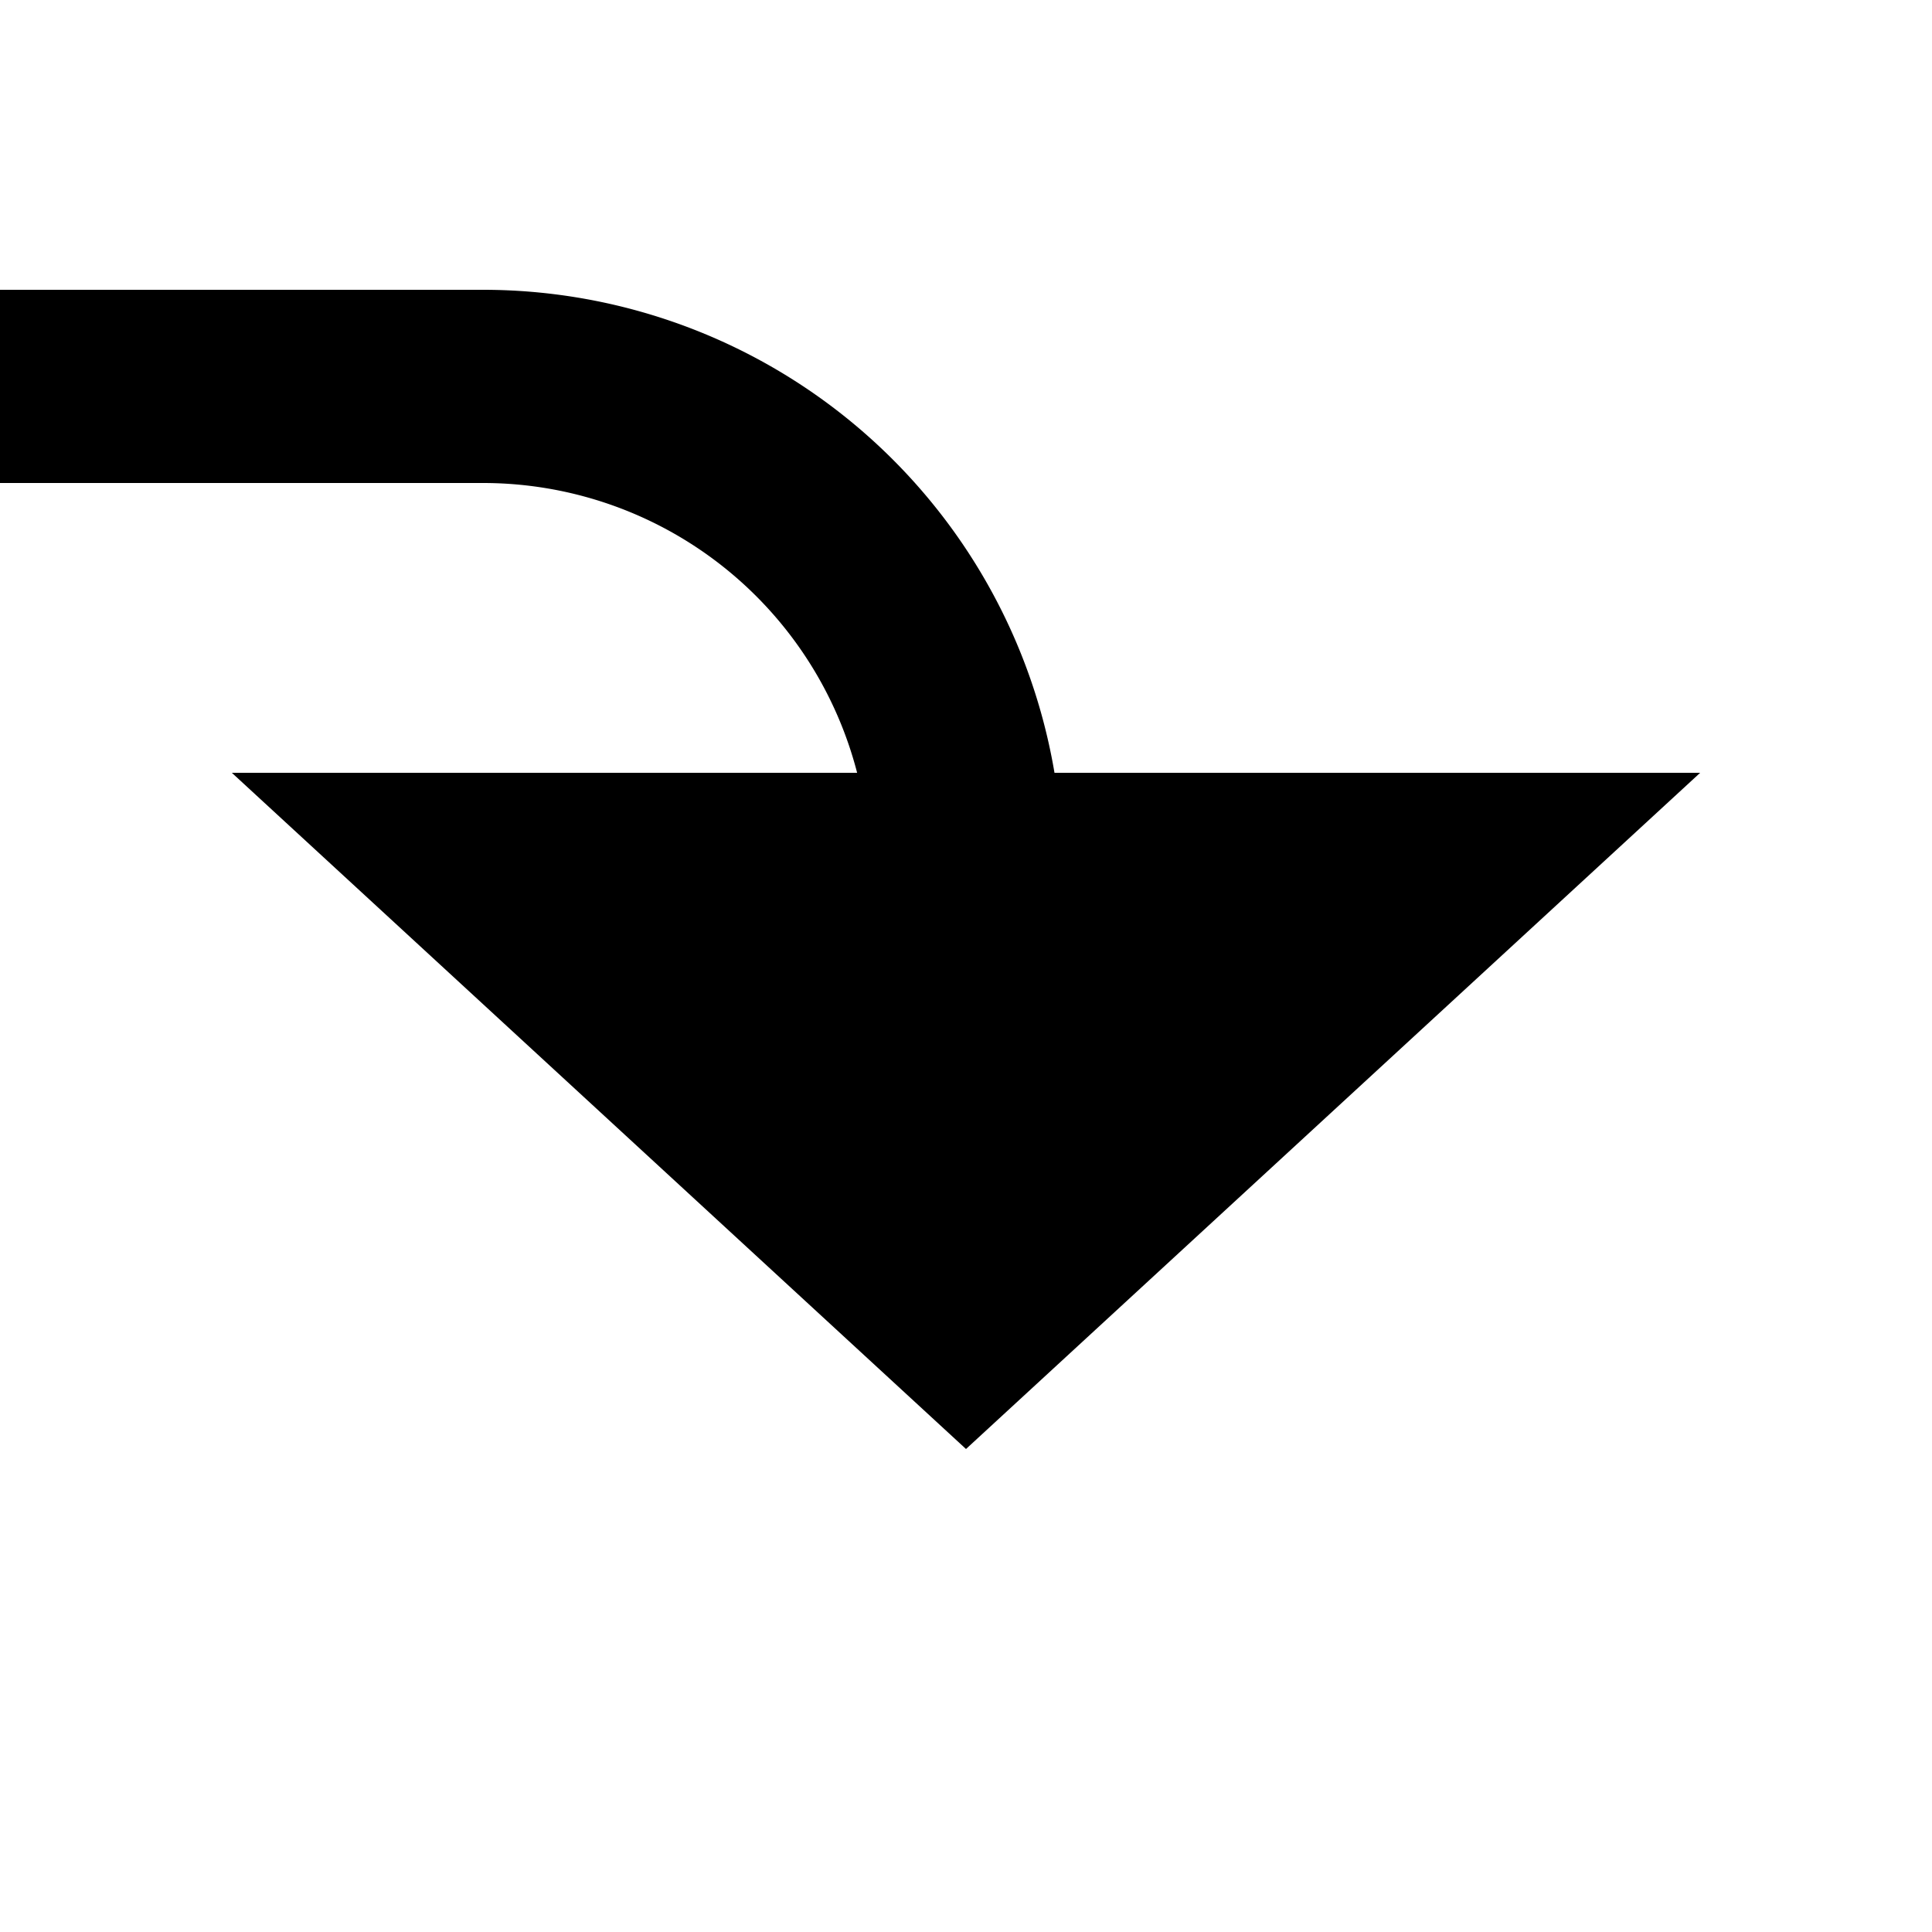
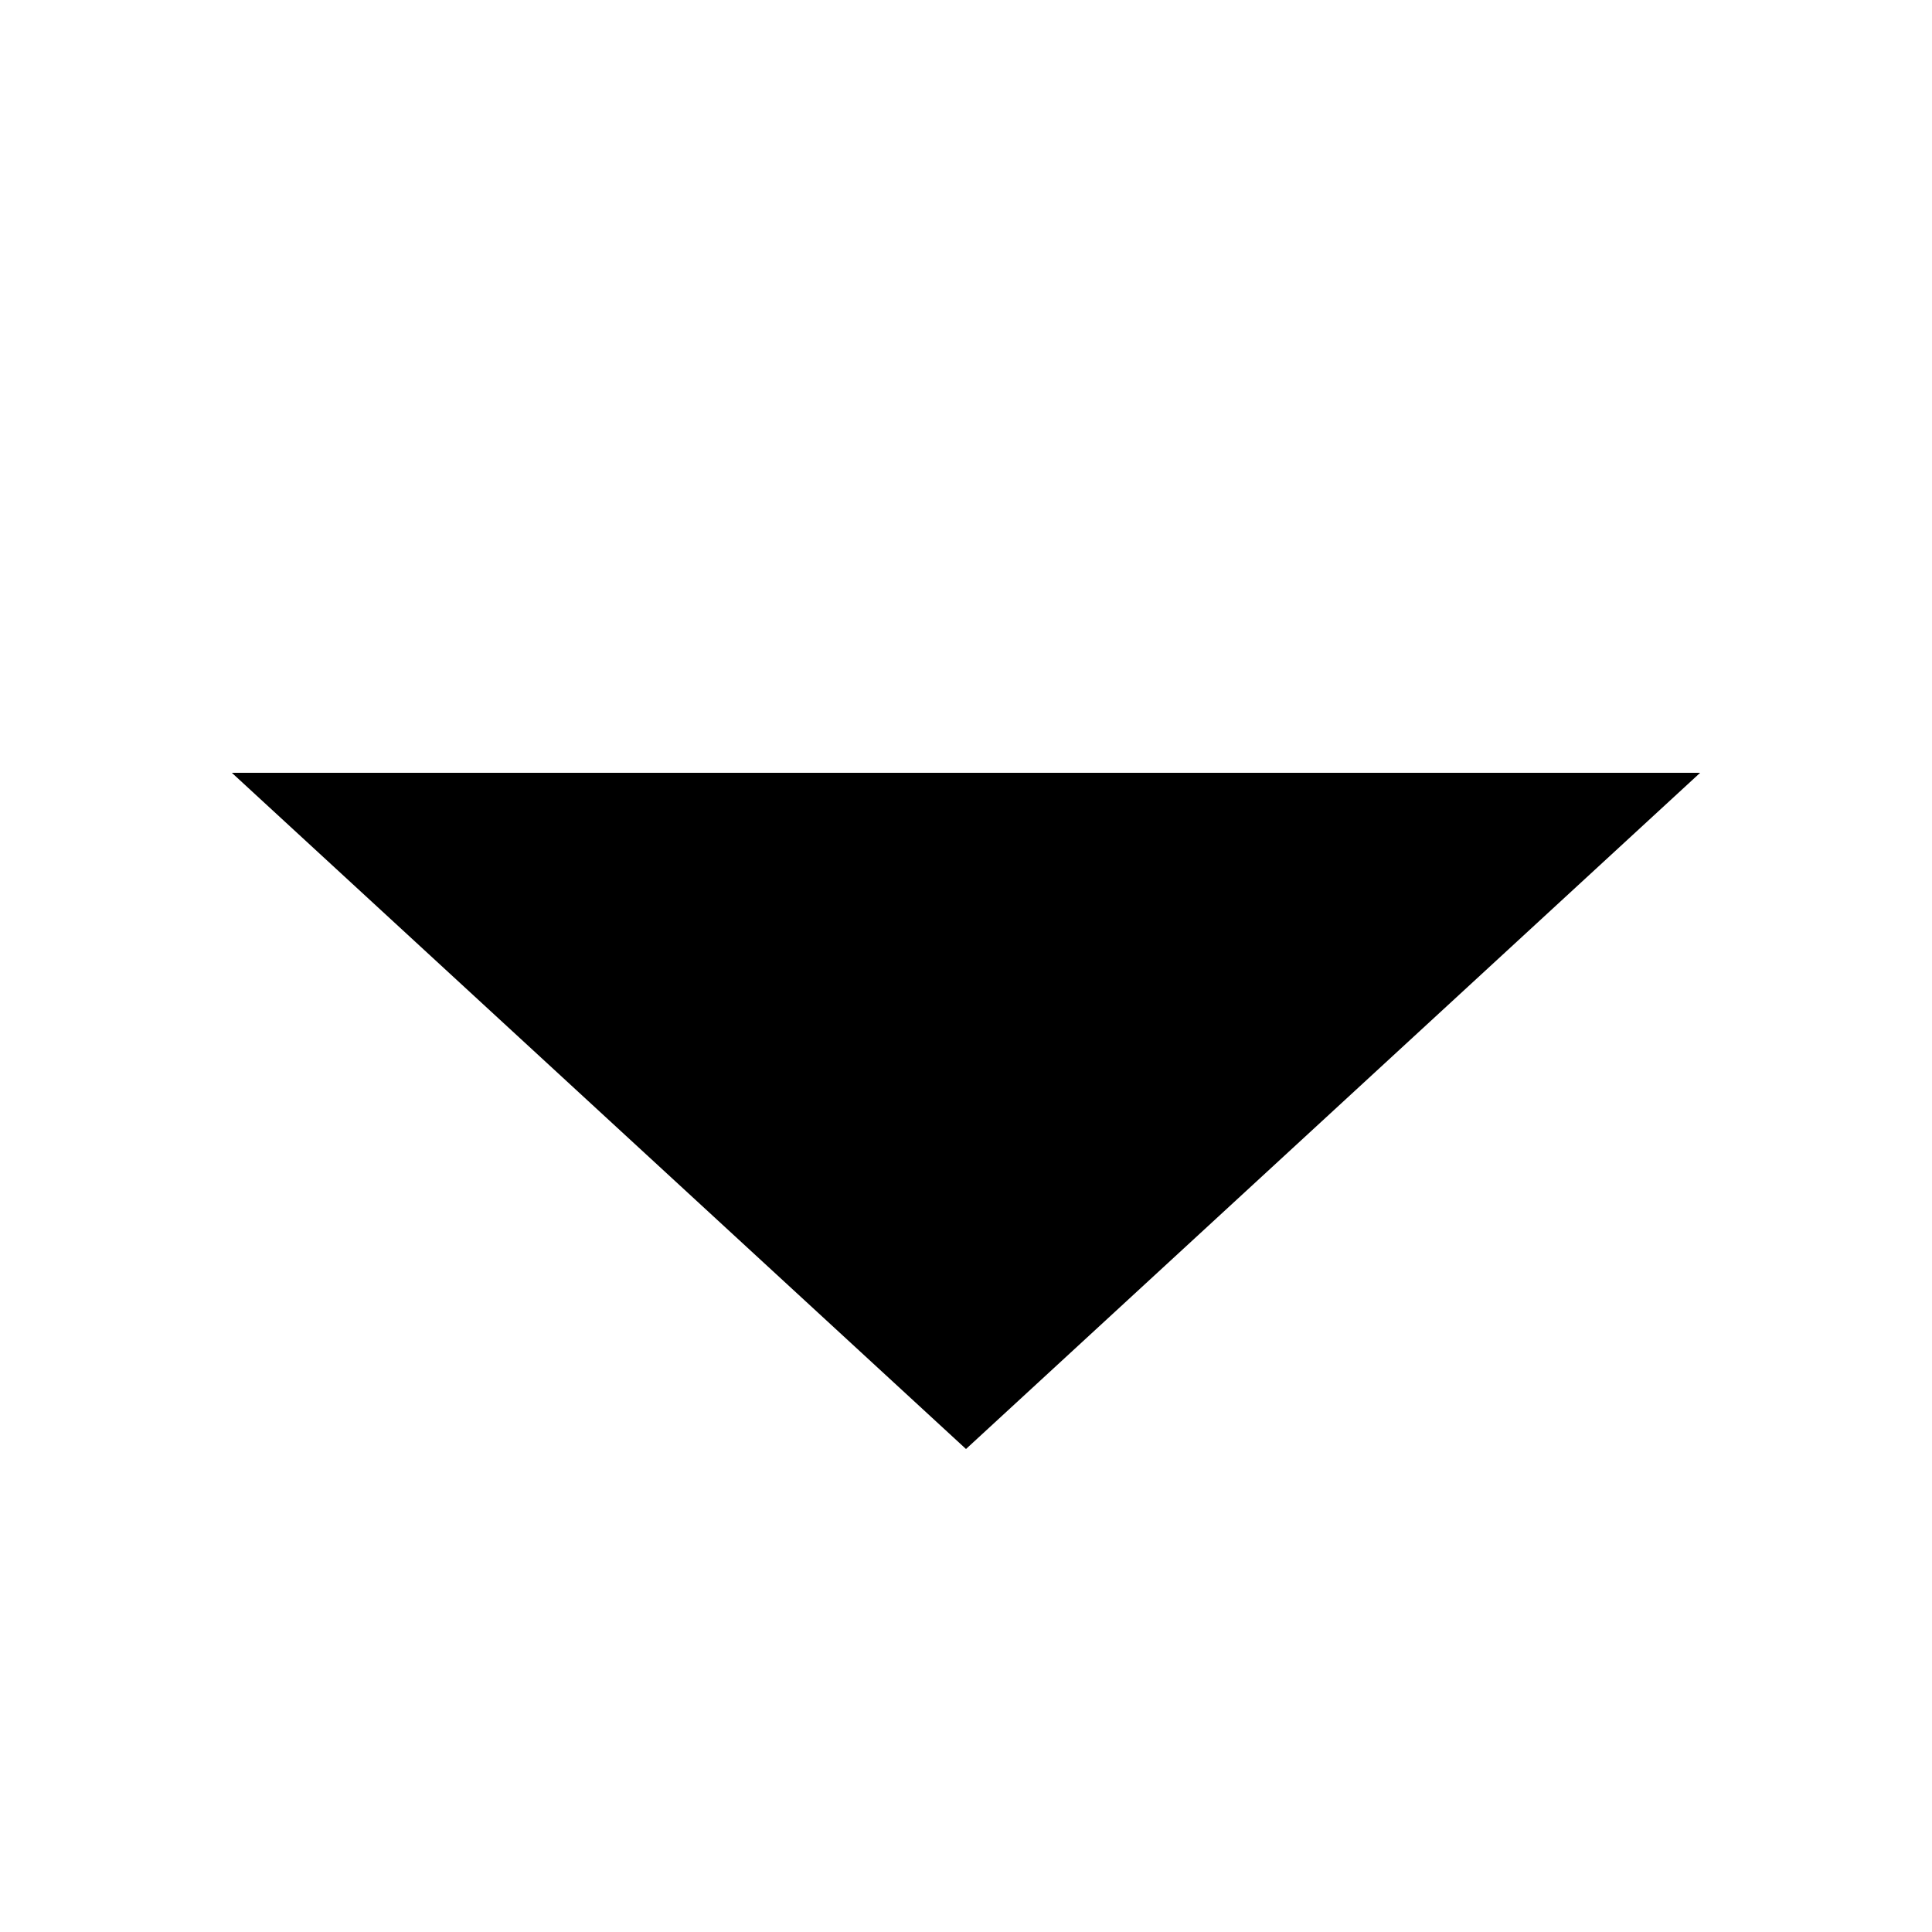
<svg xmlns="http://www.w3.org/2000/svg" version="1.1" width="20px" height="20px" preserveAspectRatio="xMinYMid meet" viewBox="885 1737  20 18">
-   <path d="M 798 1626  L 785 1626  A 5 5 0 0 0 780 1631 L 780 1735  A 5 5 0 0 0 785 1740 L 890 1740  A 5 5 0 0 1 895 1745 L 895 1745  " stroke-width="2" stroke="#000000" fill="none" />
-   <path d="M 887.4 1744  L 895 1751  L 902.6 1744  L 887.4 1744  Z " fill-rule="nonzero" fill="#000000" stroke="none" />
+   <path d="M 887.4 1744  L 895 1751  L 902.6 1744  L 887.4 1744  " fill-rule="nonzero" fill="#000000" stroke="none" />
</svg>